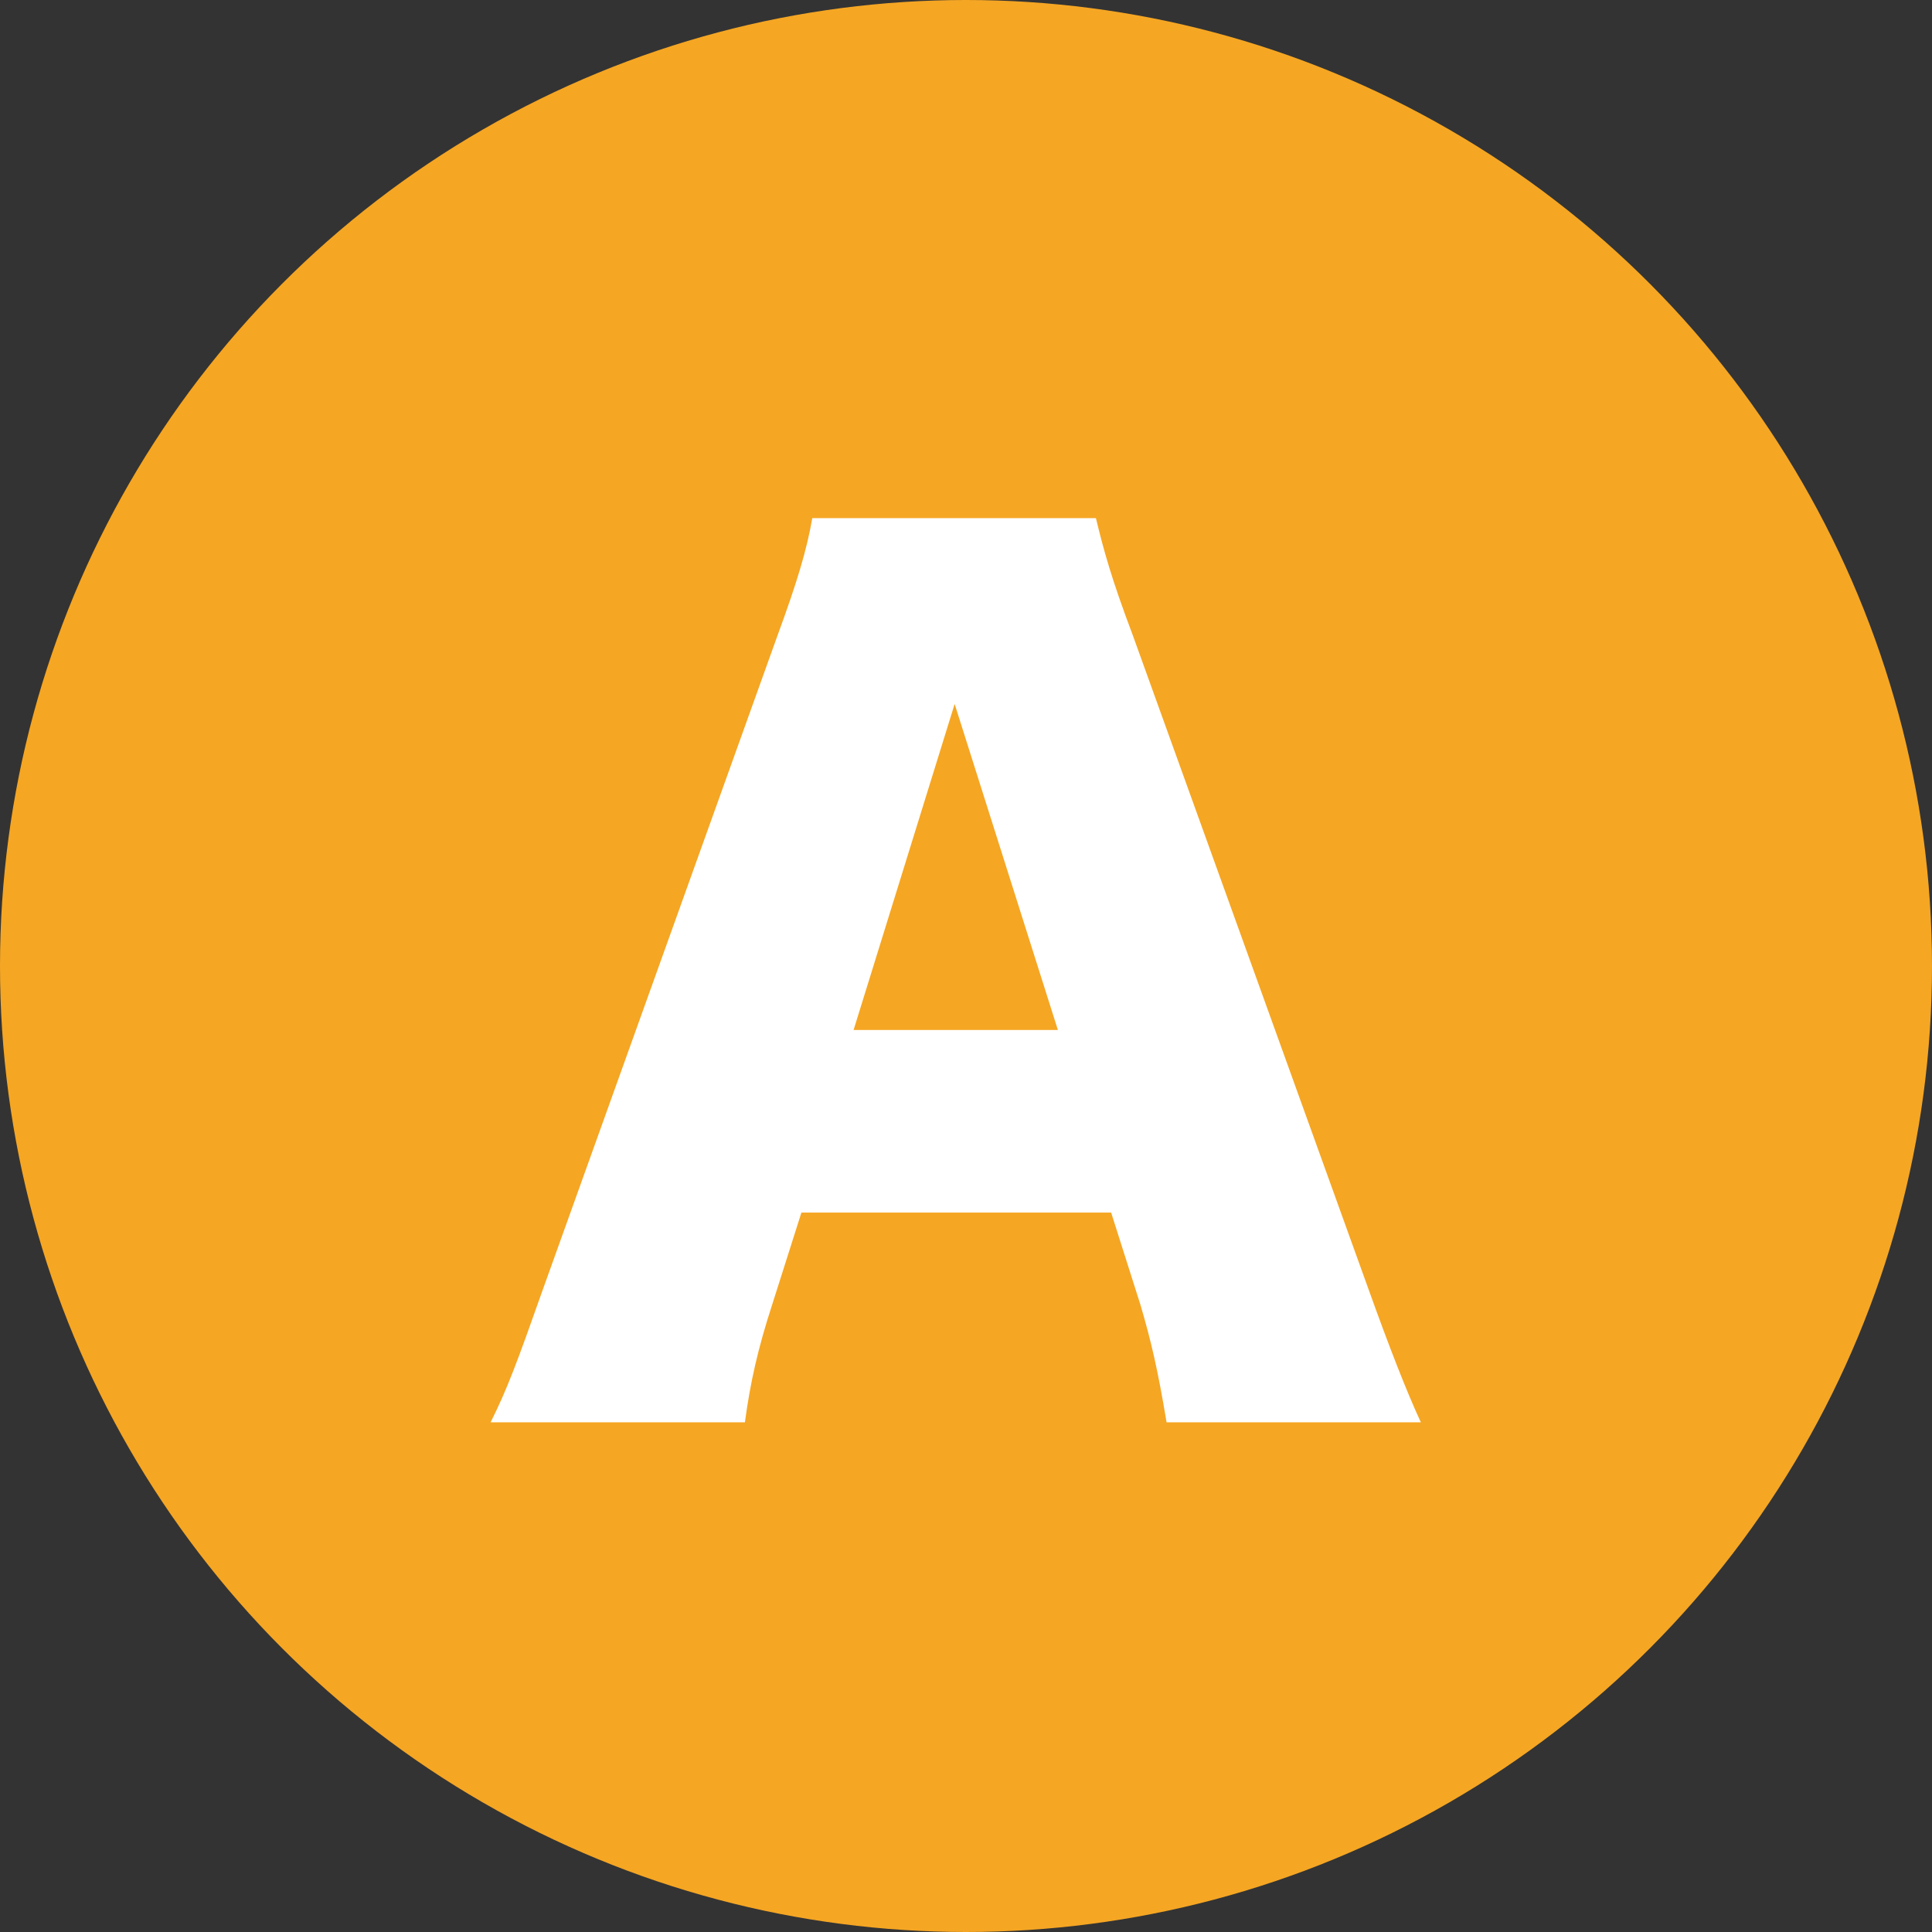
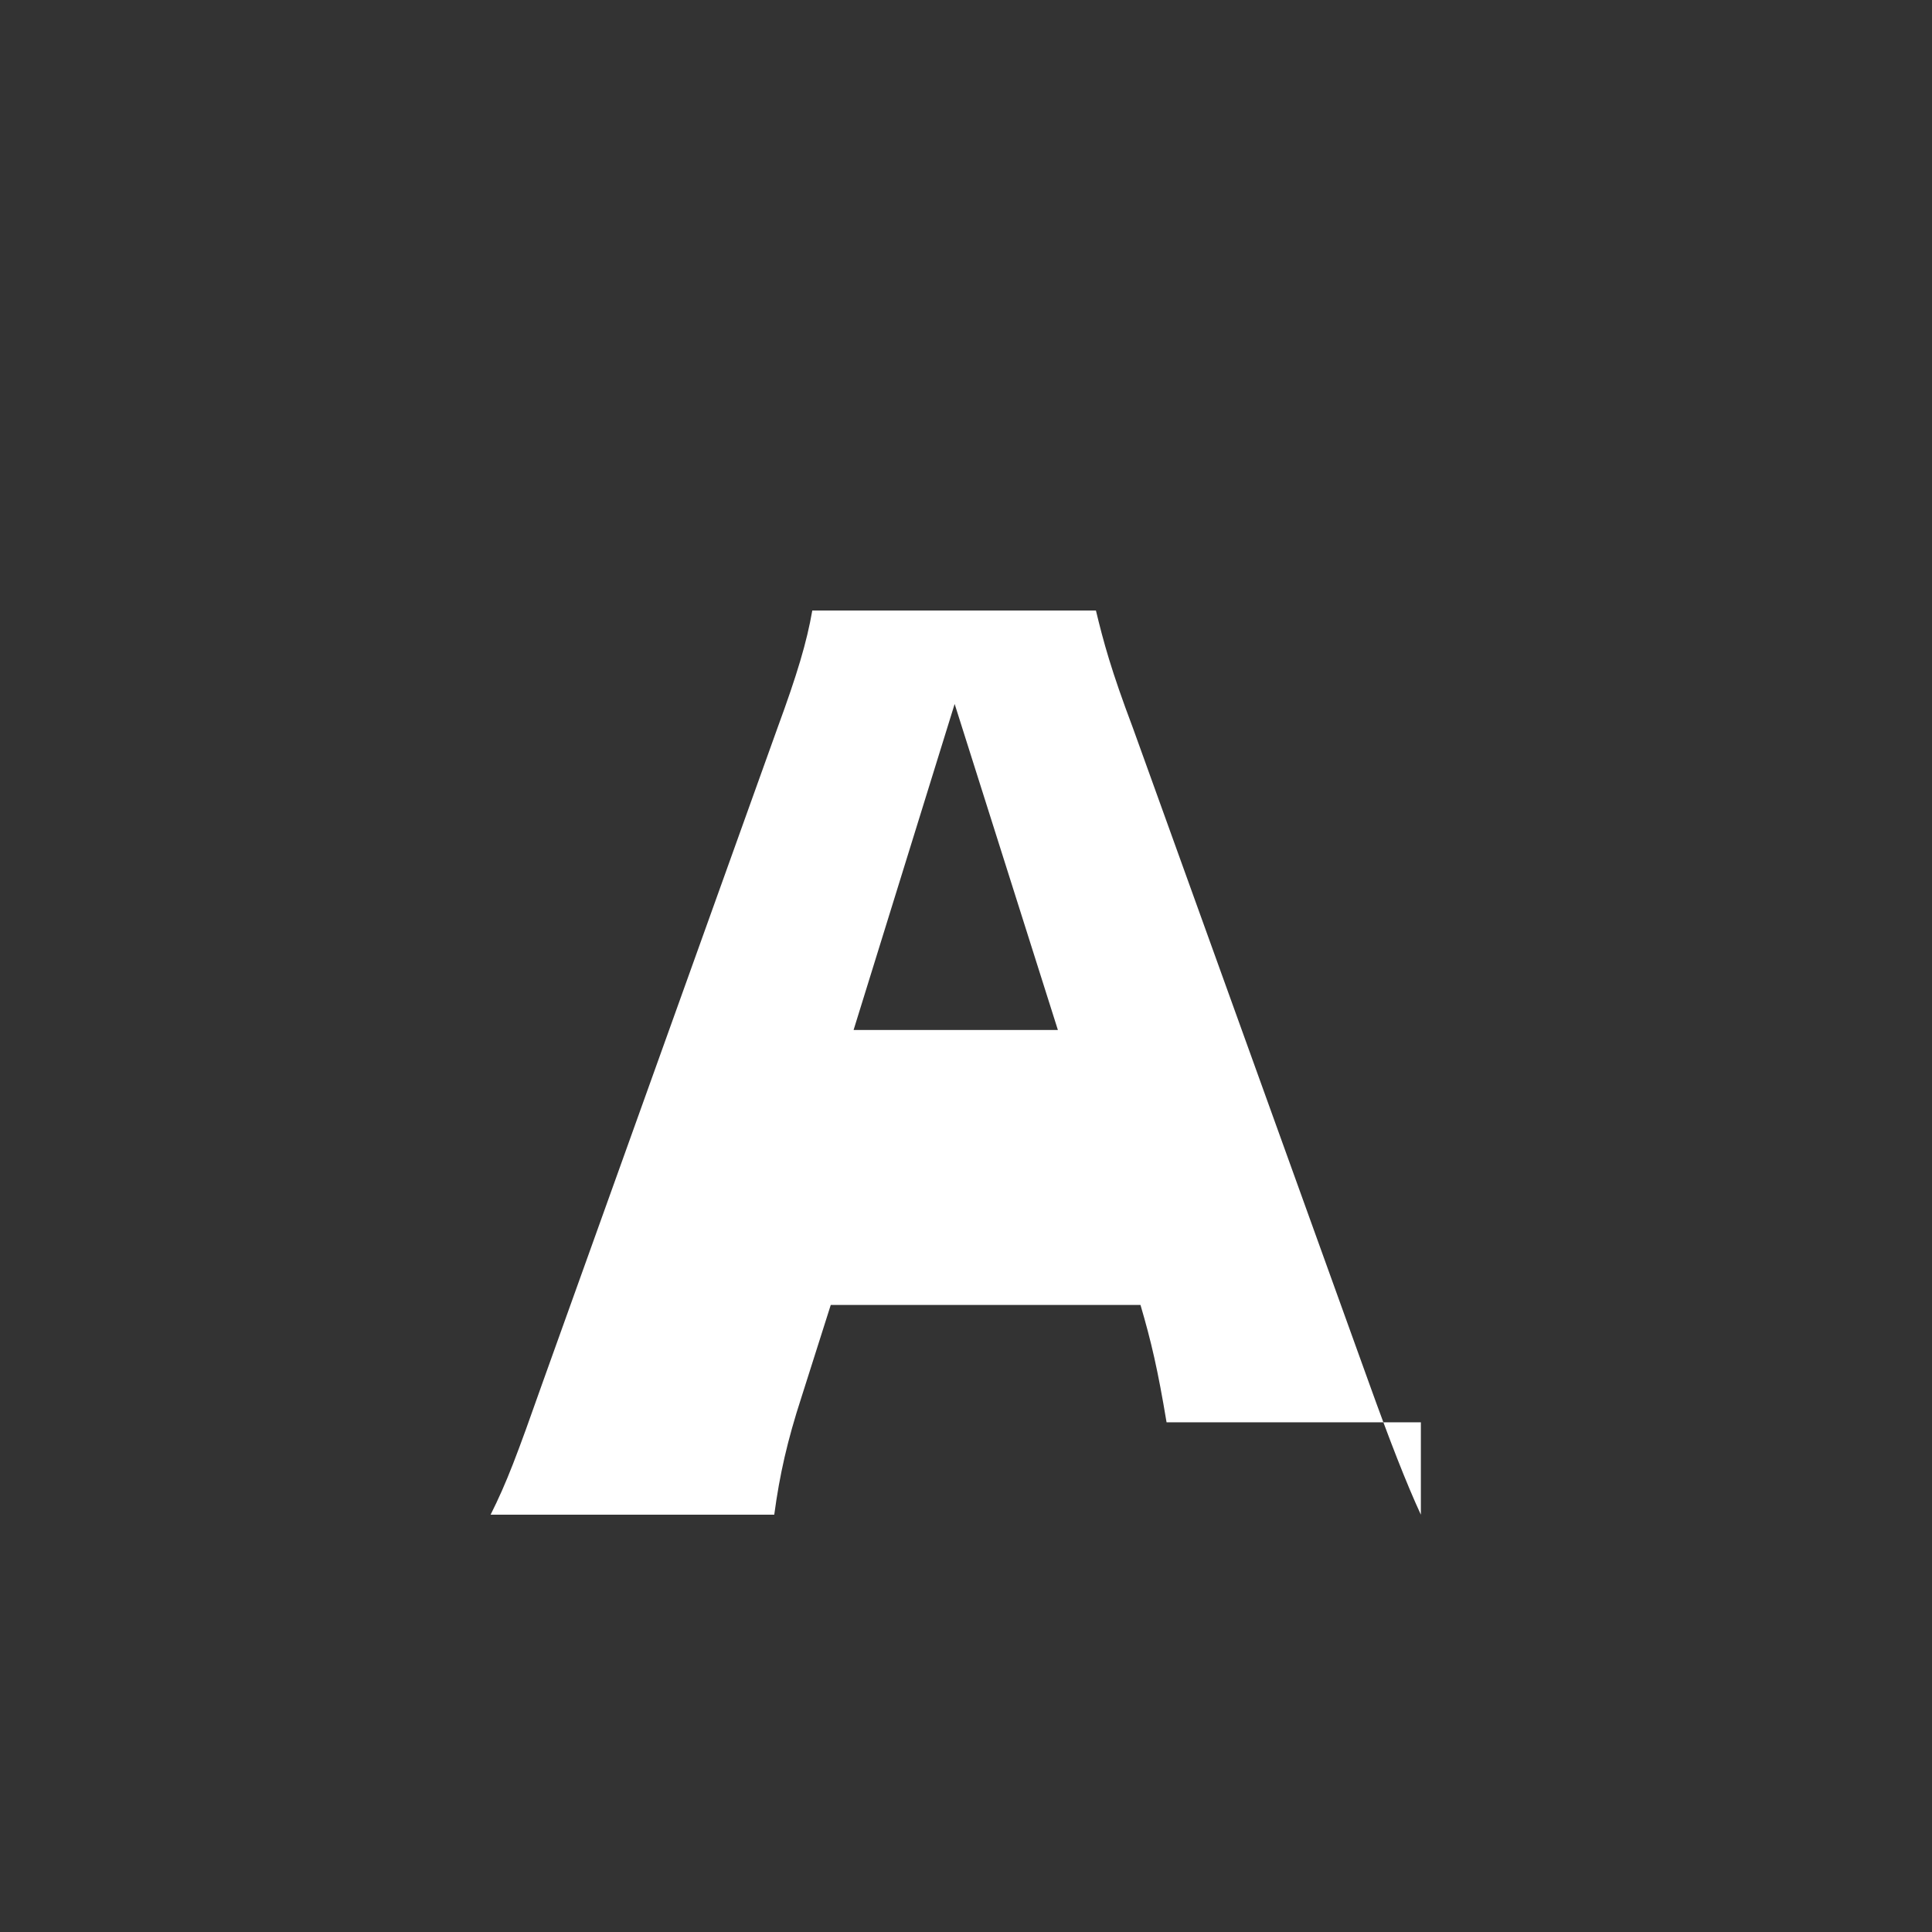
<svg xmlns="http://www.w3.org/2000/svg" width="32" height="32" viewBox="0 0 32 32">
  <rect x="0" y="0" width="32" height="32" fill="#333333" stroke="none" />
  <g fill="none" fill-rule="evenodd">
-     <circle cx="16" cy="16" r="16" fill="#F5A623" />
-     <path fill="#FFF" d="M23.534 23.558h-4.212c-.144-.864-.252-1.332-.432-1.944l-.486-1.53h-5.13l-.486 1.53c-.234.72-.36 1.278-.45 1.944H8.126c.27-.54.432-.972.864-2.196l3.888-10.836c.324-.882.486-1.422.576-1.944h4.698c.126.522.252.99.612 1.944l3.906 10.836c.342.954.63 1.692.864 2.196zm-6.012-6.498l-1.71-5.4-1.674 5.4h3.384z" />
+     <path fill="#FFF" d="M23.534 23.558h-4.212c-.144-.864-.252-1.332-.432-1.944h-5.13l-.486 1.53c-.234.72-.36 1.278-.45 1.944H8.126c.27-.54.432-.972.864-2.196l3.888-10.836c.324-.882.486-1.422.576-1.944h4.698c.126.522.252.99.612 1.944l3.906 10.836c.342.954.63 1.692.864 2.196zm-6.012-6.498l-1.71-5.4-1.674 5.4h3.384z" />
  </g>
</svg>